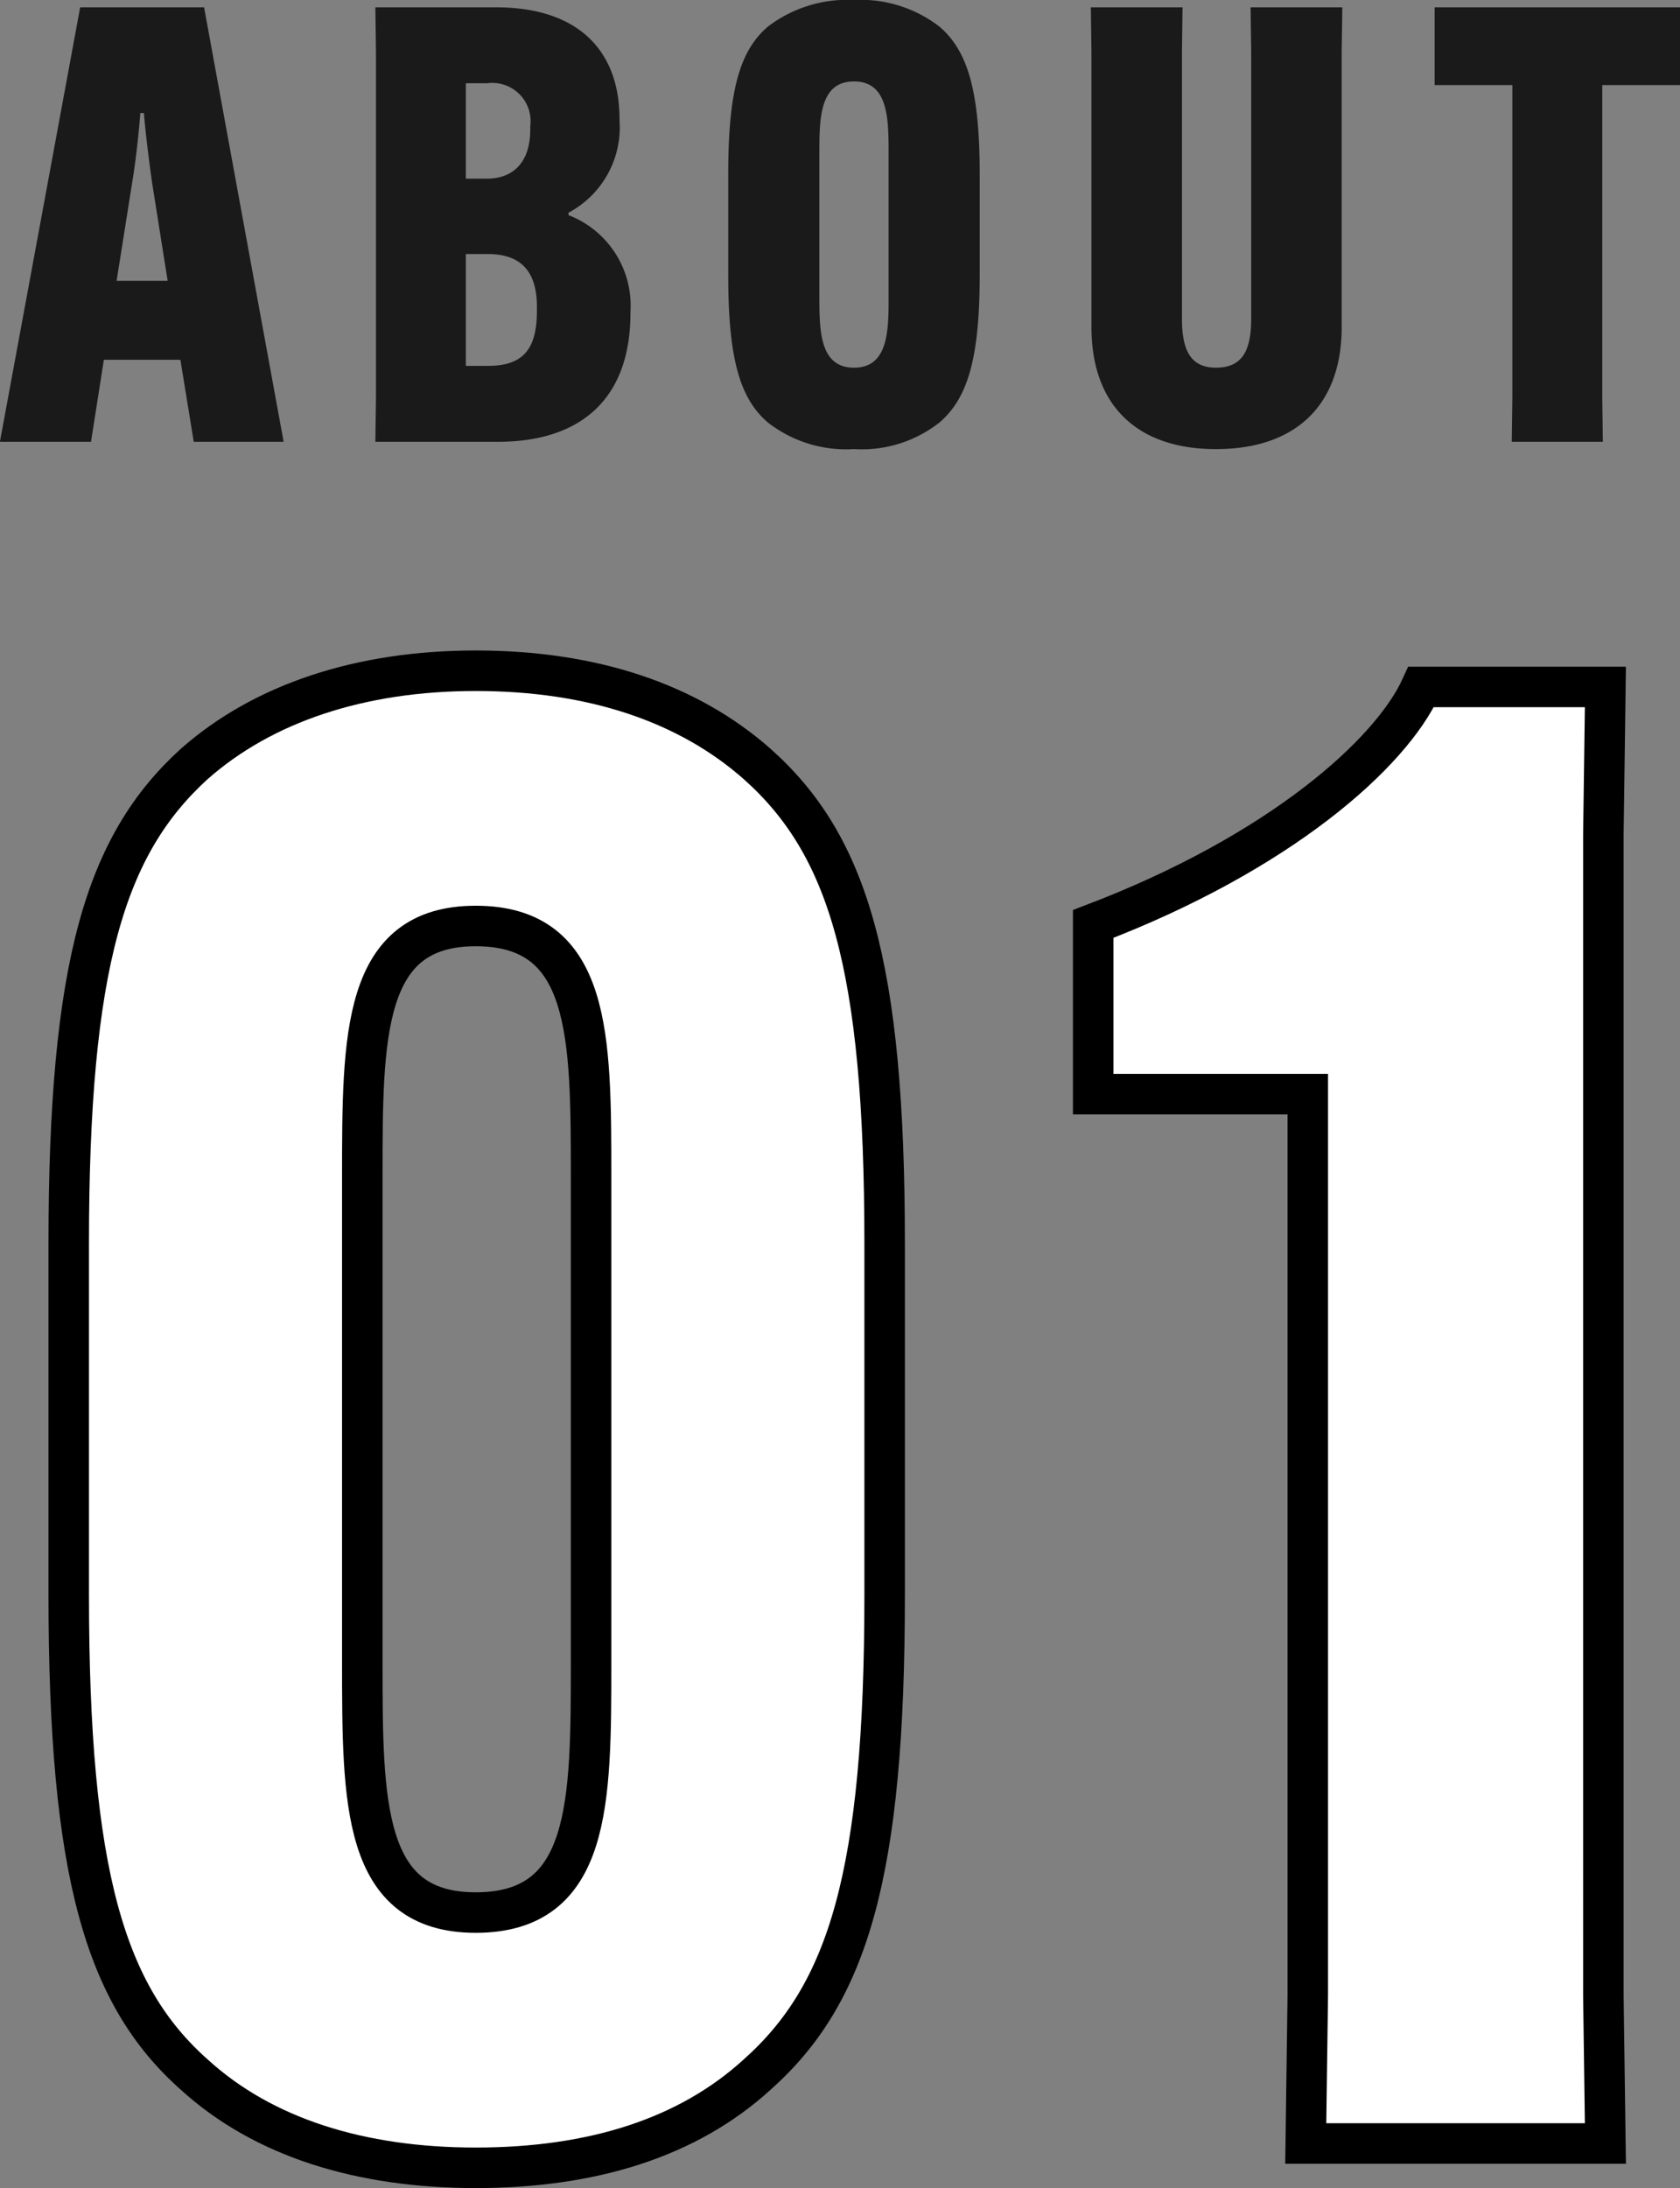
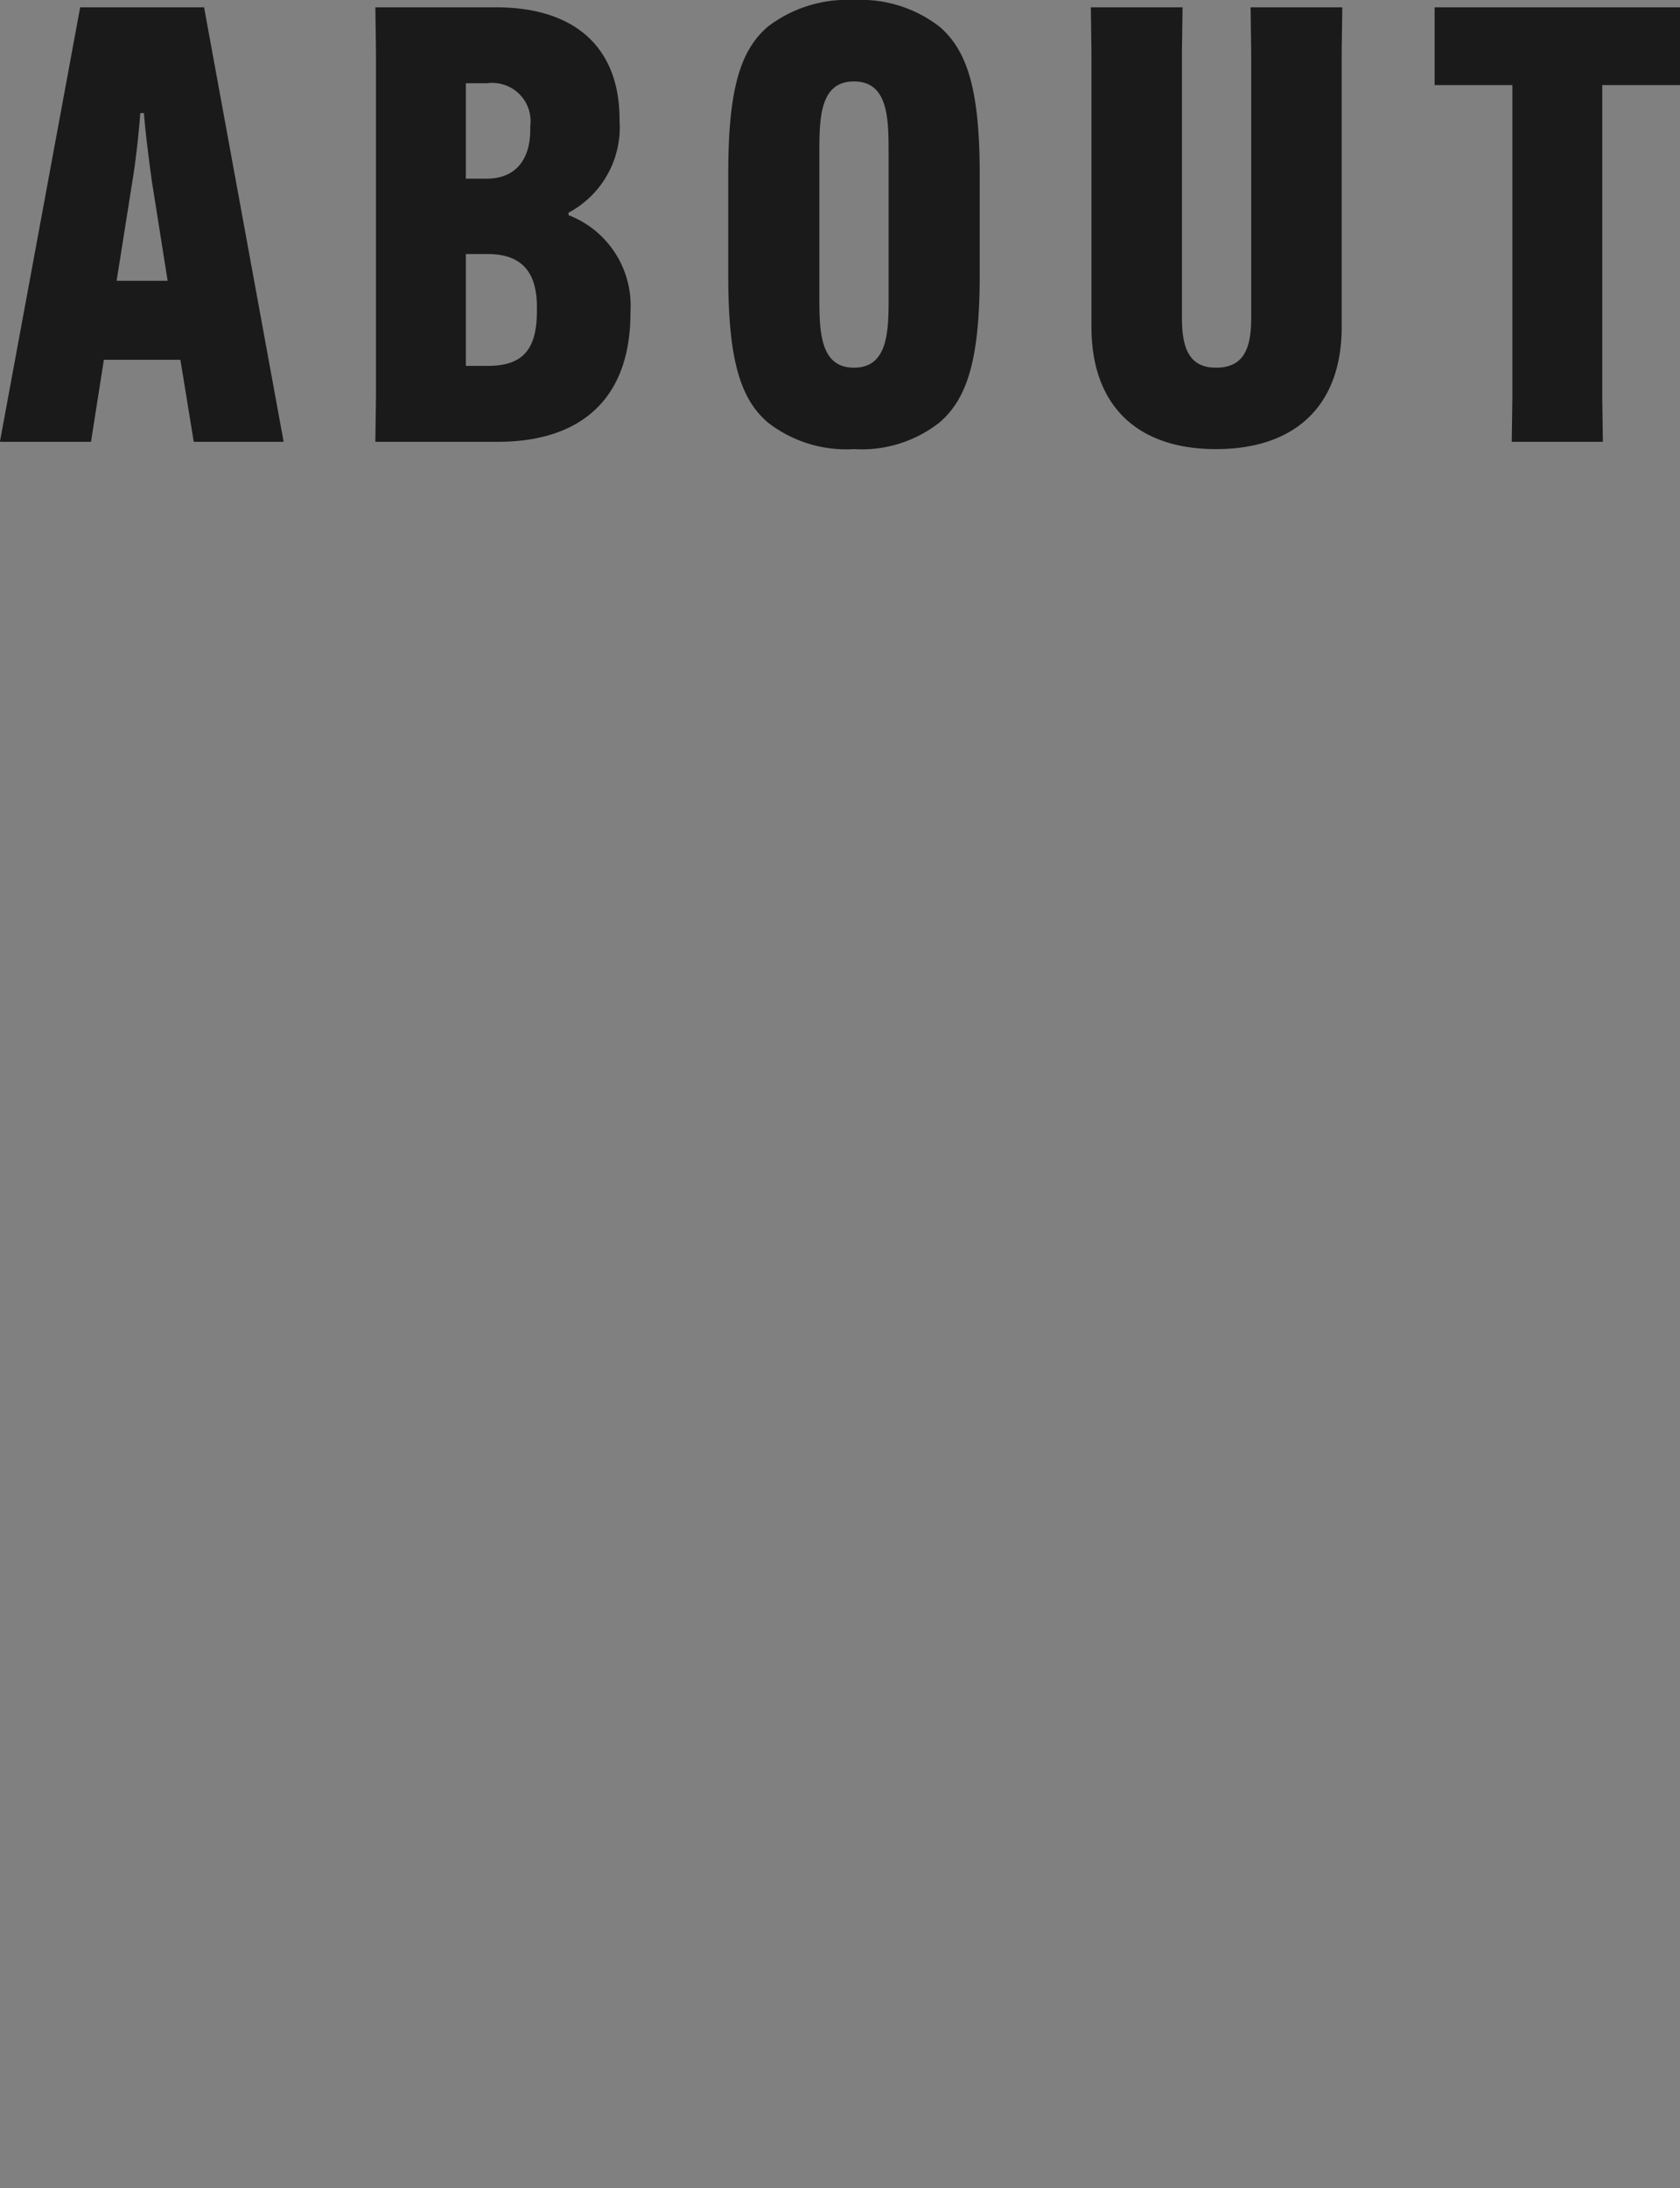
<svg xmlns="http://www.w3.org/2000/svg" width="82.98" height="108.01" viewBox="0 0 82.98 108.01">
  <rect x="0" y="0" width="82.98" height="108.01" fill="#808080" stroke="none" />
  <g id="グループ_51928" data-name="グループ 51928" transform="translate(-1410.905 -1894.19)">
-     <path id="パス_133865" data-name="パス 133865" d="M-18.6,1.2c5.8,0,10.5-1.5,13.9-4.6,4.5-4,6.3-9.9,6.3-23.7V-44.4c0-13.8-1.8-19.7-6.3-23.7-3.4-3-8.1-4.6-13.9-4.6-5.7,0-10.5,1.6-13.9,4.6-4.4,4-6.2,9.9-6.2,23.7v17.3c0,13.8,1.8,19.8,6.2,23.7C-29.1-.3-24.3,1.2-18.6,1.2Zm0-12.6c-5.6,0-5.6-5.4-5.6-12.4V-47.7c0-7,0-12.4,5.6-12.4,5.7,0,5.7,5.4,5.7,12.4v23.9C-12.9-16.8-12.9-11.4-18.6-11.4ZM22.5-51.8V-7.3L22.4,0H37.2l-.1-7.3V-64.6l.1-7.3H28.1c-1.5,3.3-7,8.2-16.2,11.7v8.4Z" transform="translate(1453 2000)" fill="#fff" stroke="#000" stroke-linecap="round" stroke-width="2" />
    <path id="パス_133871" data-name="パス 133871" d="M-36.465-4.05h3.78l.66,4.05h4.44l-3.93-21.45h-6.12L-41.6,0h4.5Zm1.41-8.82c.18-1.08.33-2.52.39-3.36h.18c.06.84.24,2.28.39,3.36l.78,4.92h-2.52ZM-17.025,0c4.23,0,6.57-2.22,6.57-6.36v-.06a4.785,4.785,0,0,0-3.06-4.77v-.12a4.775,4.775,0,0,0,2.52-4.56v-.06c0-3.36-2.01-5.52-6.12-5.52h-5.94l.03,2.19V-2.19L-23.055,0Zm-1.56-3.75V-9.27h1.08c1.71,0,2.43.93,2.43,2.61v.18c0,1.77-.57,2.73-2.4,2.73Zm0-13.95h1.05a1.891,1.891,0,0,1,2.13,2.13v.18c0,1.38-.66,2.4-2.16,2.4h-1.02ZM.585.36A6.211,6.211,0,0,0,4.815-.96c1.32-1.14,1.98-3,1.98-7.23v-5.07c0-4.23-.66-6.09-1.98-7.23a6.367,6.367,0,0,0-4.23-1.32,6.454,6.454,0,0,0-4.26,1.32c-1.32,1.14-1.95,3-1.95,7.23v5.07c0,4.23.63,6.09,1.95,7.23A6.3,6.3,0,0,0,.585.36Zm0-4.02c-1.71,0-1.71-1.86-1.71-3.6v-6.93c0-1.74,0-3.6,1.71-3.6s1.71,1.86,1.71,3.6v6.93C2.3-5.52,2.3-3.66.585-3.66Zm19.59-17.79.03,2.19V-6.09c0,1.56-.42,2.43-1.74,2.43-1.26,0-1.68-.87-1.68-2.43V-19.26l.03-2.19h-4.53l.03,2.19V-5.67c0,3.9,2.28,6.03,6.15,6.03,3.9,0,6.21-2.13,6.21-6.03V-19.26l.03-2.19Zm21.21,3.84v-3.84H29.265v3.84h3.84V-2.19L33.075,0h4.5l-.03-2.19V-17.61Z" transform="translate(1452.5 1916)" fill="#1a1a1a" />
  </g>
</svg>